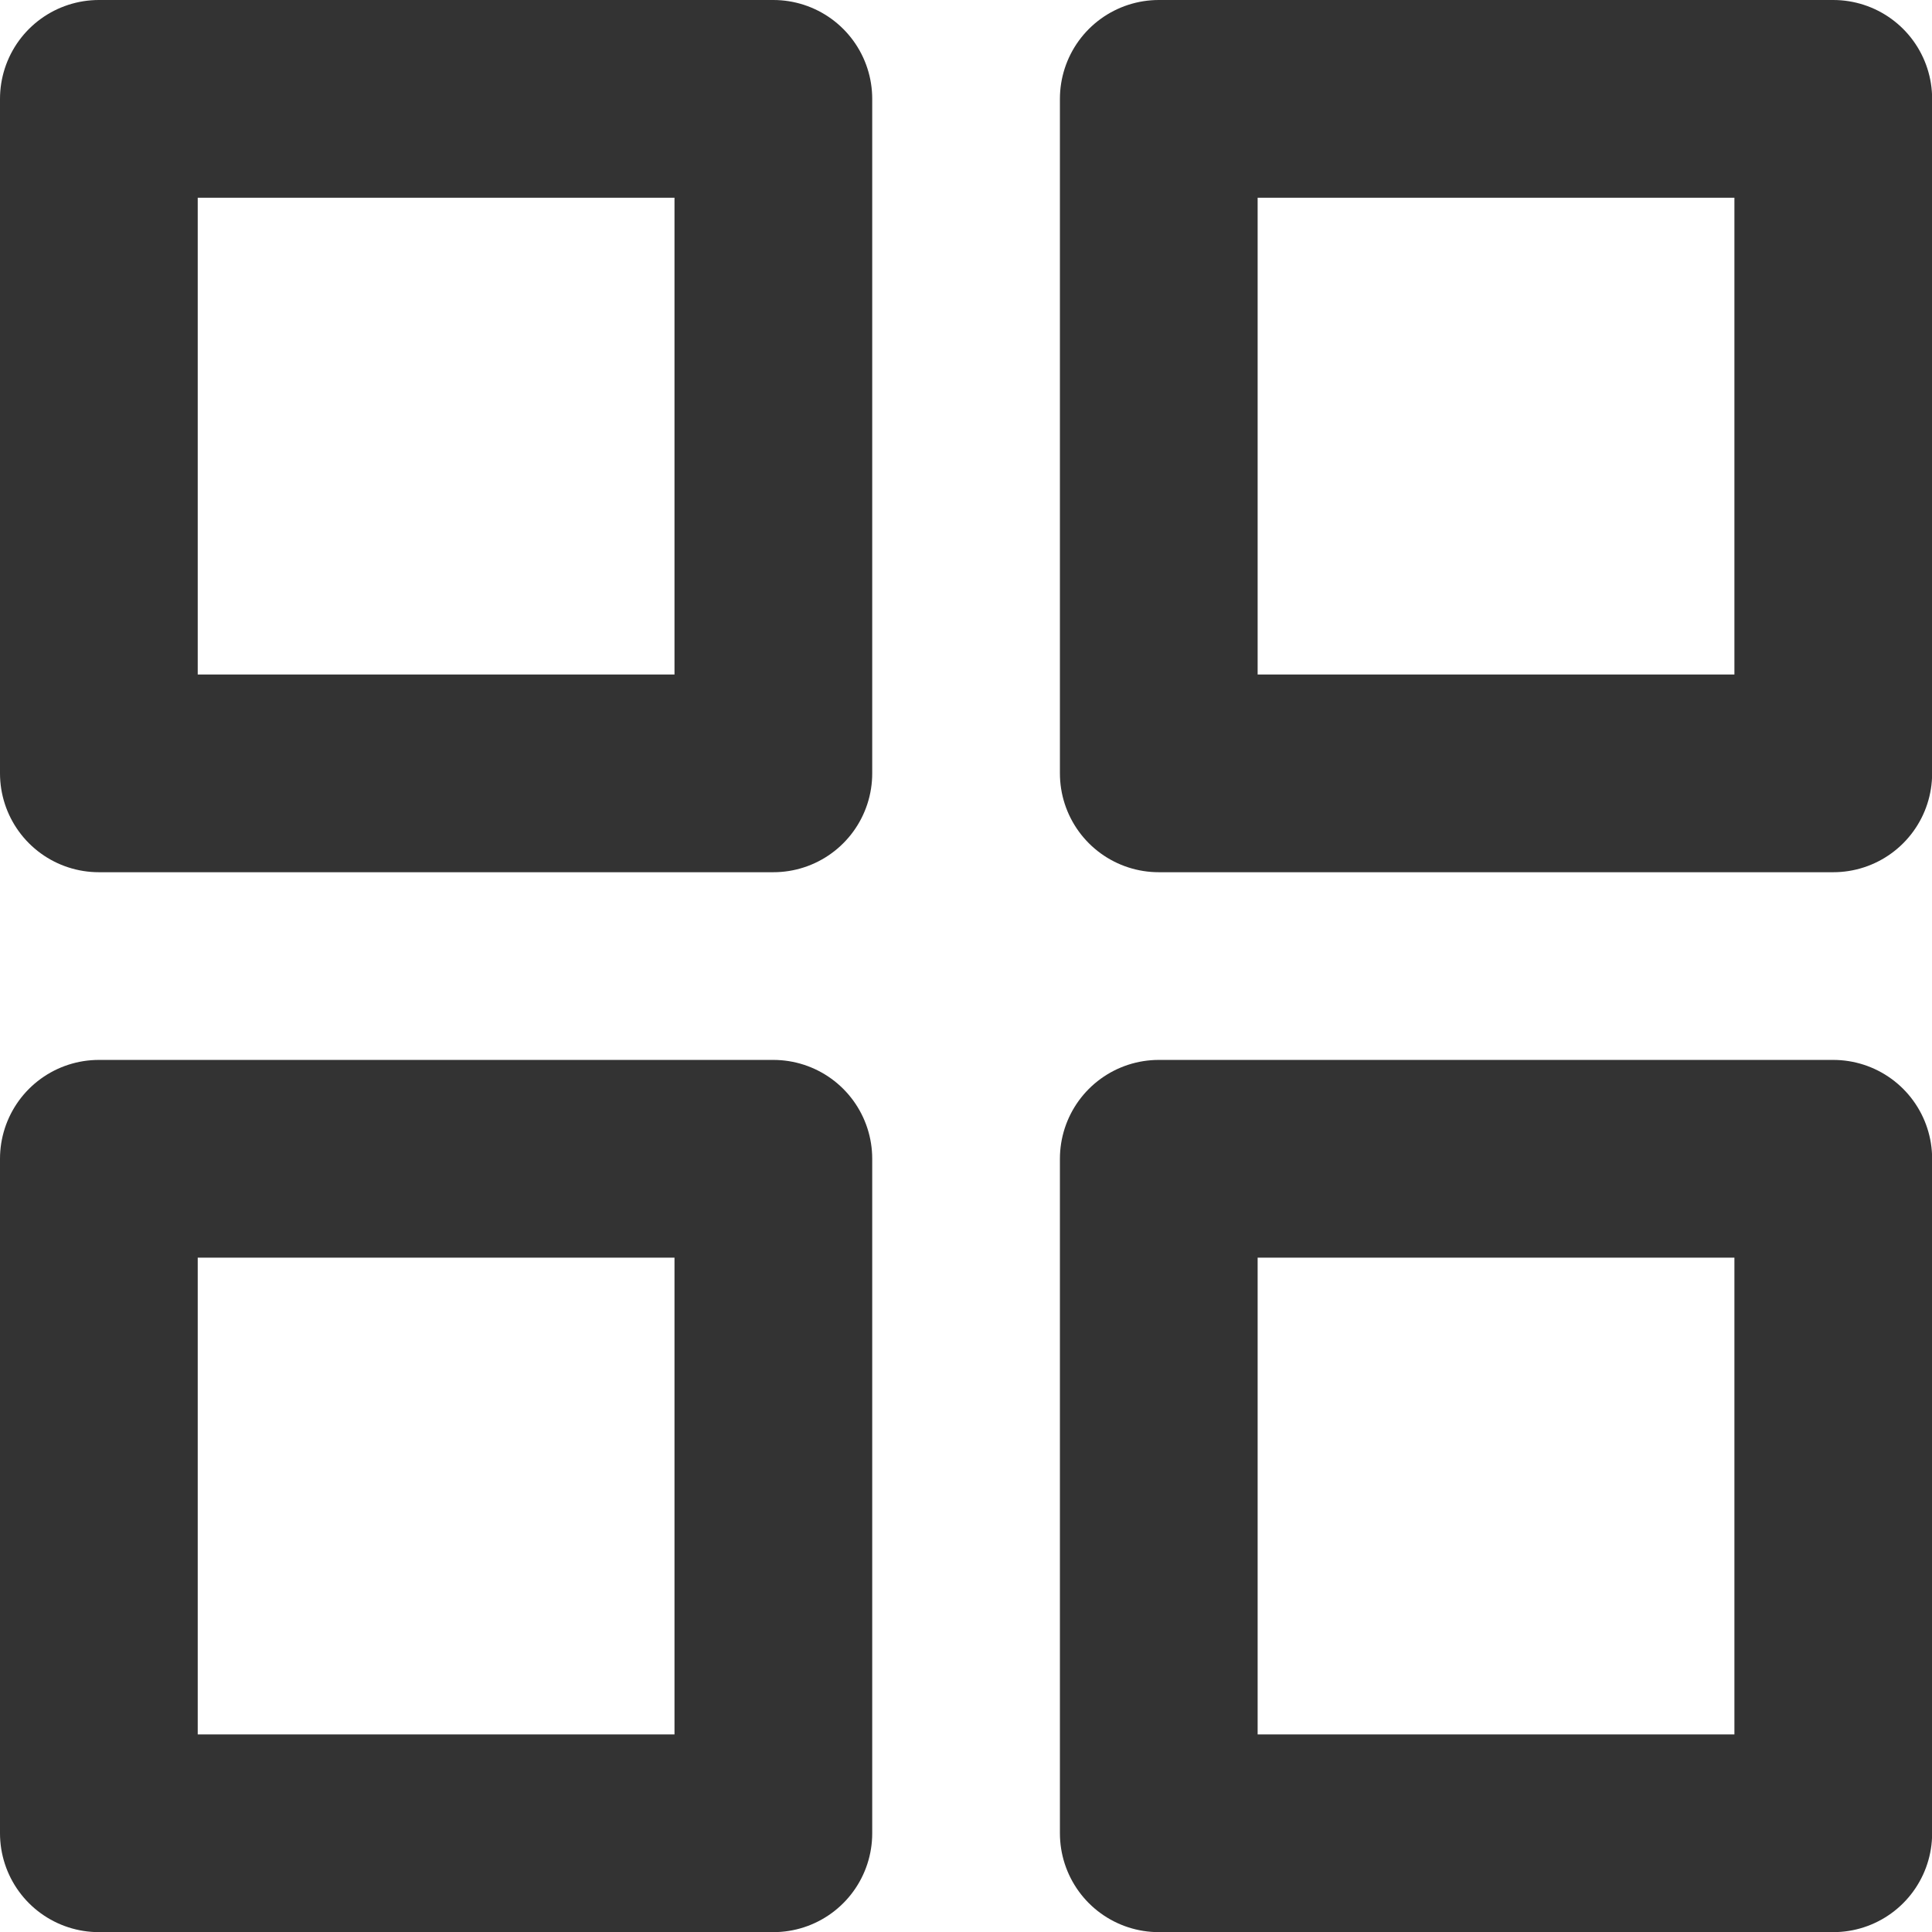
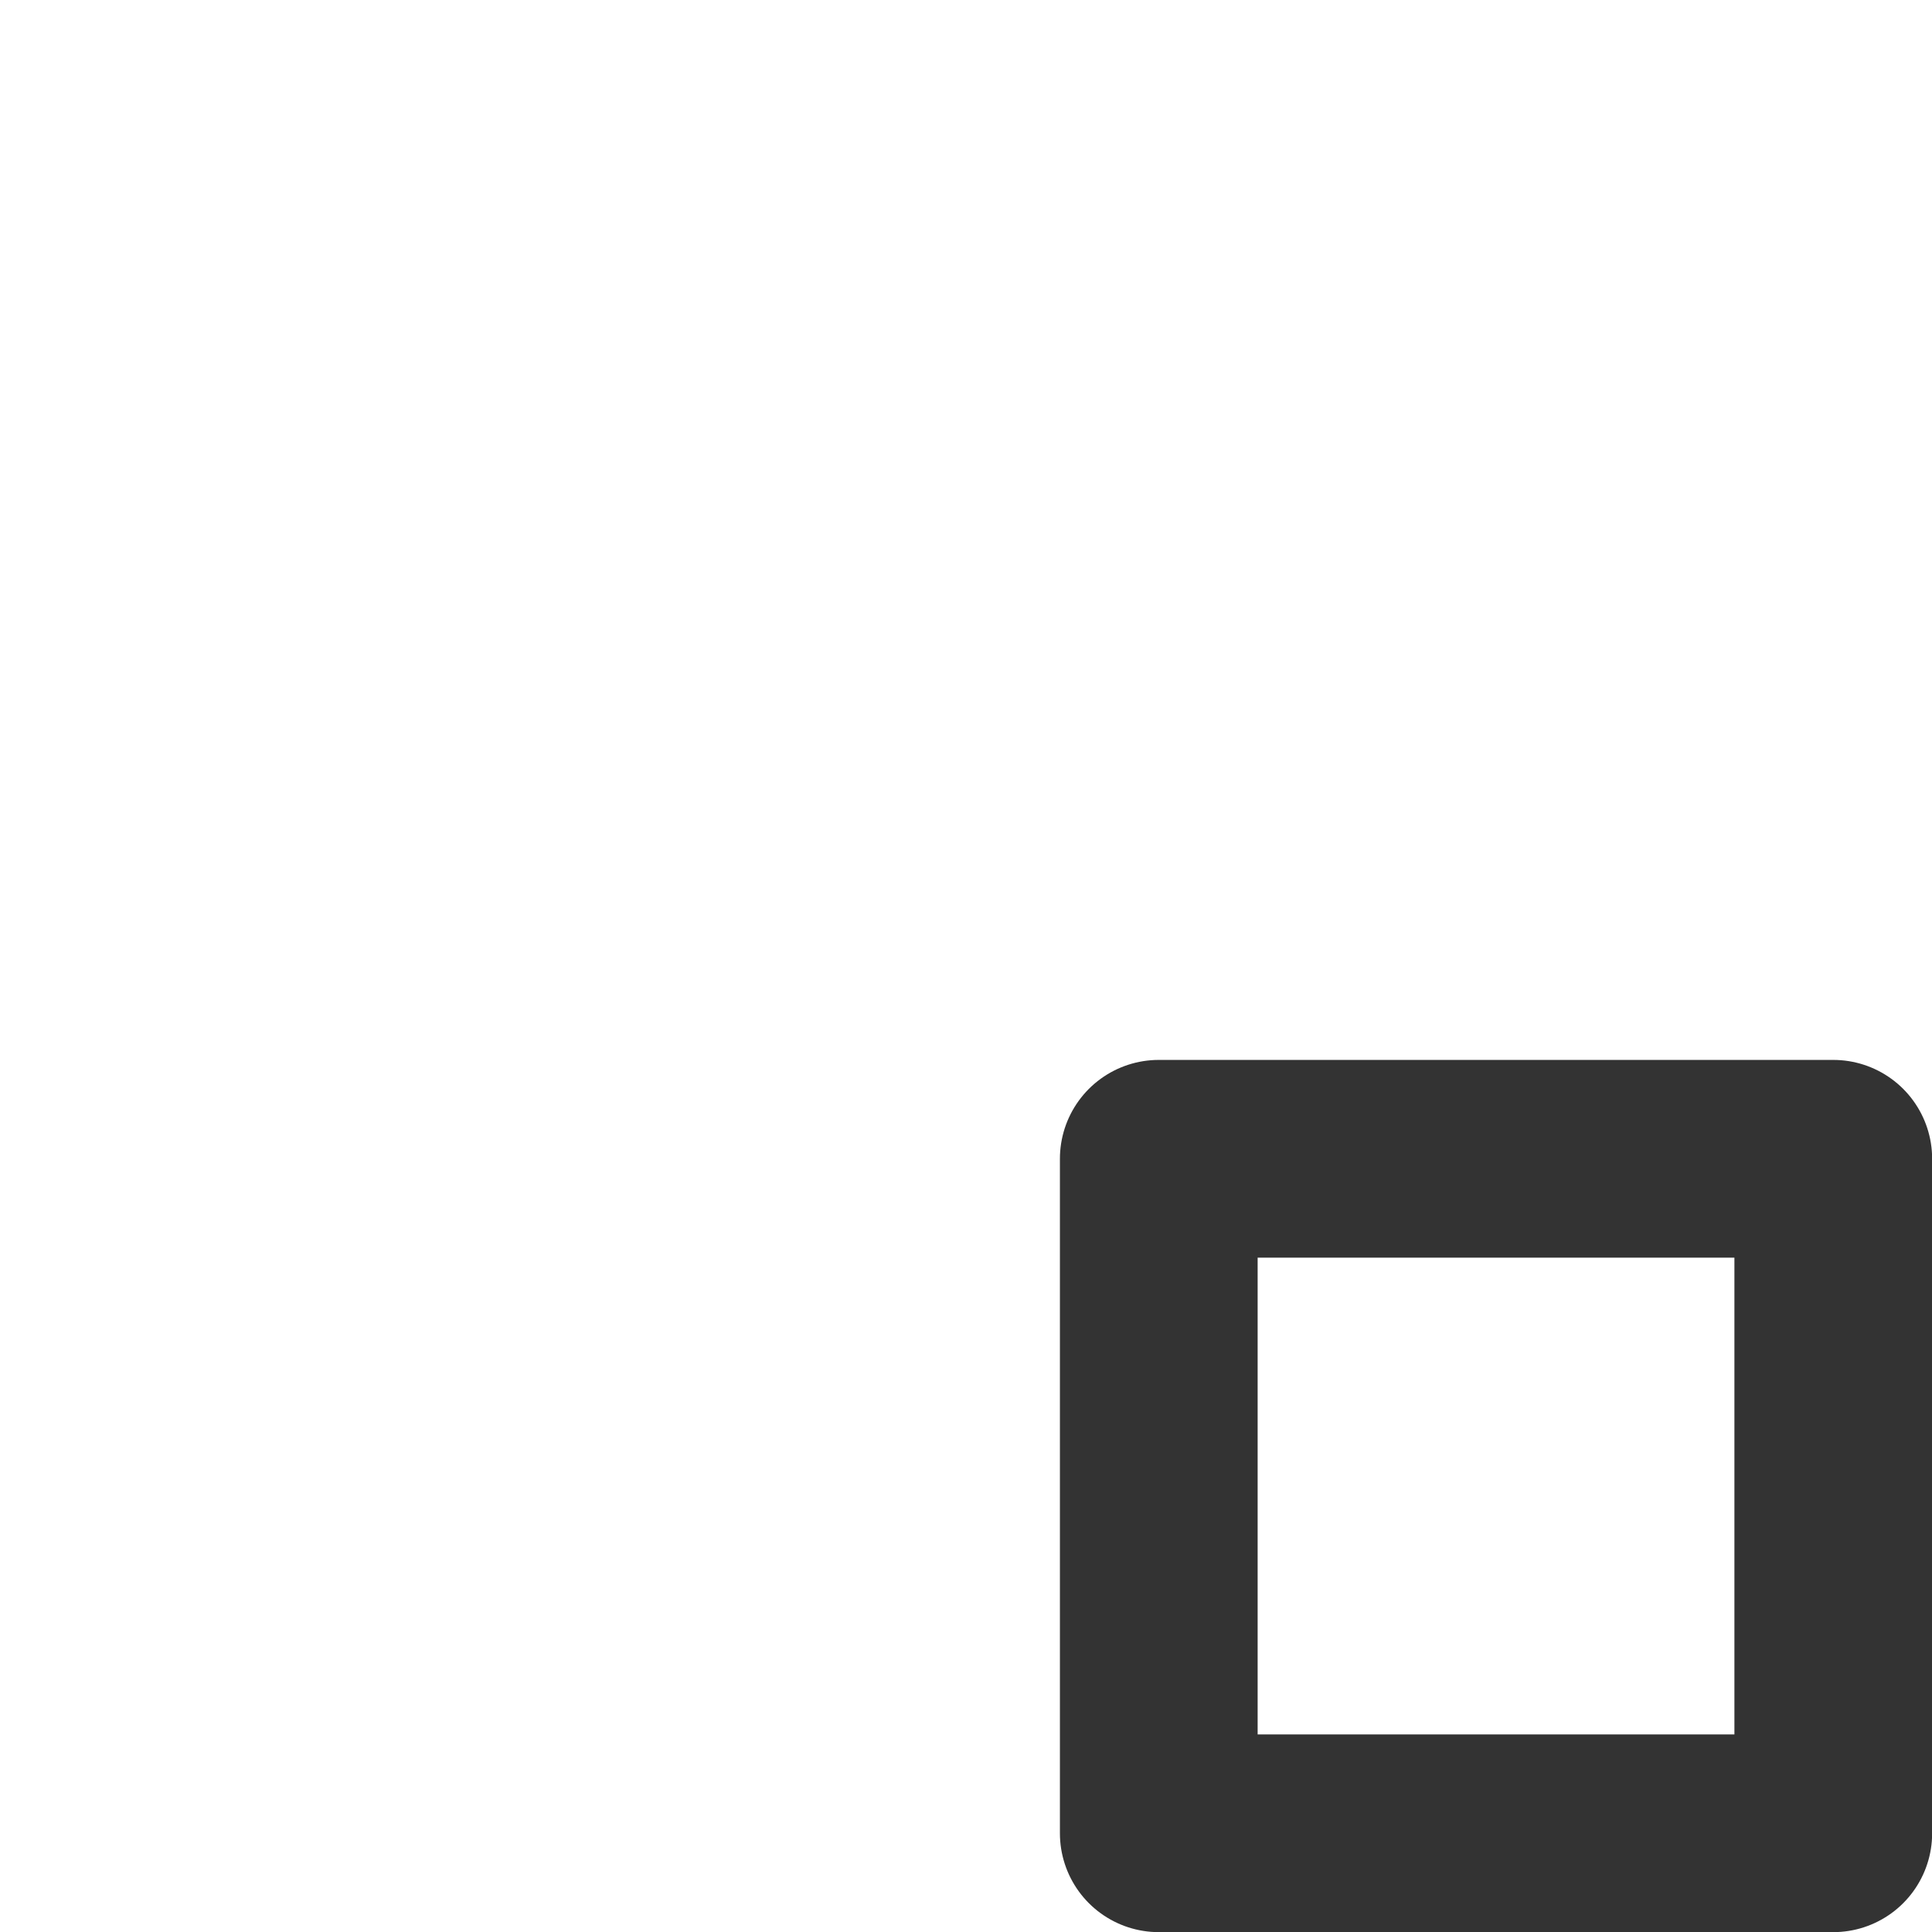
<svg xmlns="http://www.w3.org/2000/svg" width="14.657" height="14.657" viewBox="0 0 14.657 14.657">
  <g id="grid_1_" transform="translate(0.75 0.75)">
-     <rect id="Rectangle-path_70_" width="5.117" height="5.117" transform="translate(0 0)" fill="none" stroke="#333" stroke-linecap="round" stroke-linejoin="round" stroke-width="1.5" />
-     <rect id="Rectangle-path_69_" width="5.117" height="5.117" transform="translate(8.041 0)" fill="none" stroke="#333" stroke-linecap="round" stroke-linejoin="round" stroke-width="1.5" />
    <rect id="Rectangle-path_68_" width="5.117" height="5.117" transform="translate(8.041 8.041)" fill="none" stroke="#333" stroke-linecap="round" stroke-linejoin="round" stroke-width="1.5" />
-     <rect id="Rectangle-path_67_" width="5.117" height="5.117" transform="translate(0 8.041)" fill="none" stroke="#333" stroke-linecap="round" stroke-linejoin="round" stroke-width="1.5" />
  </g>
</svg>